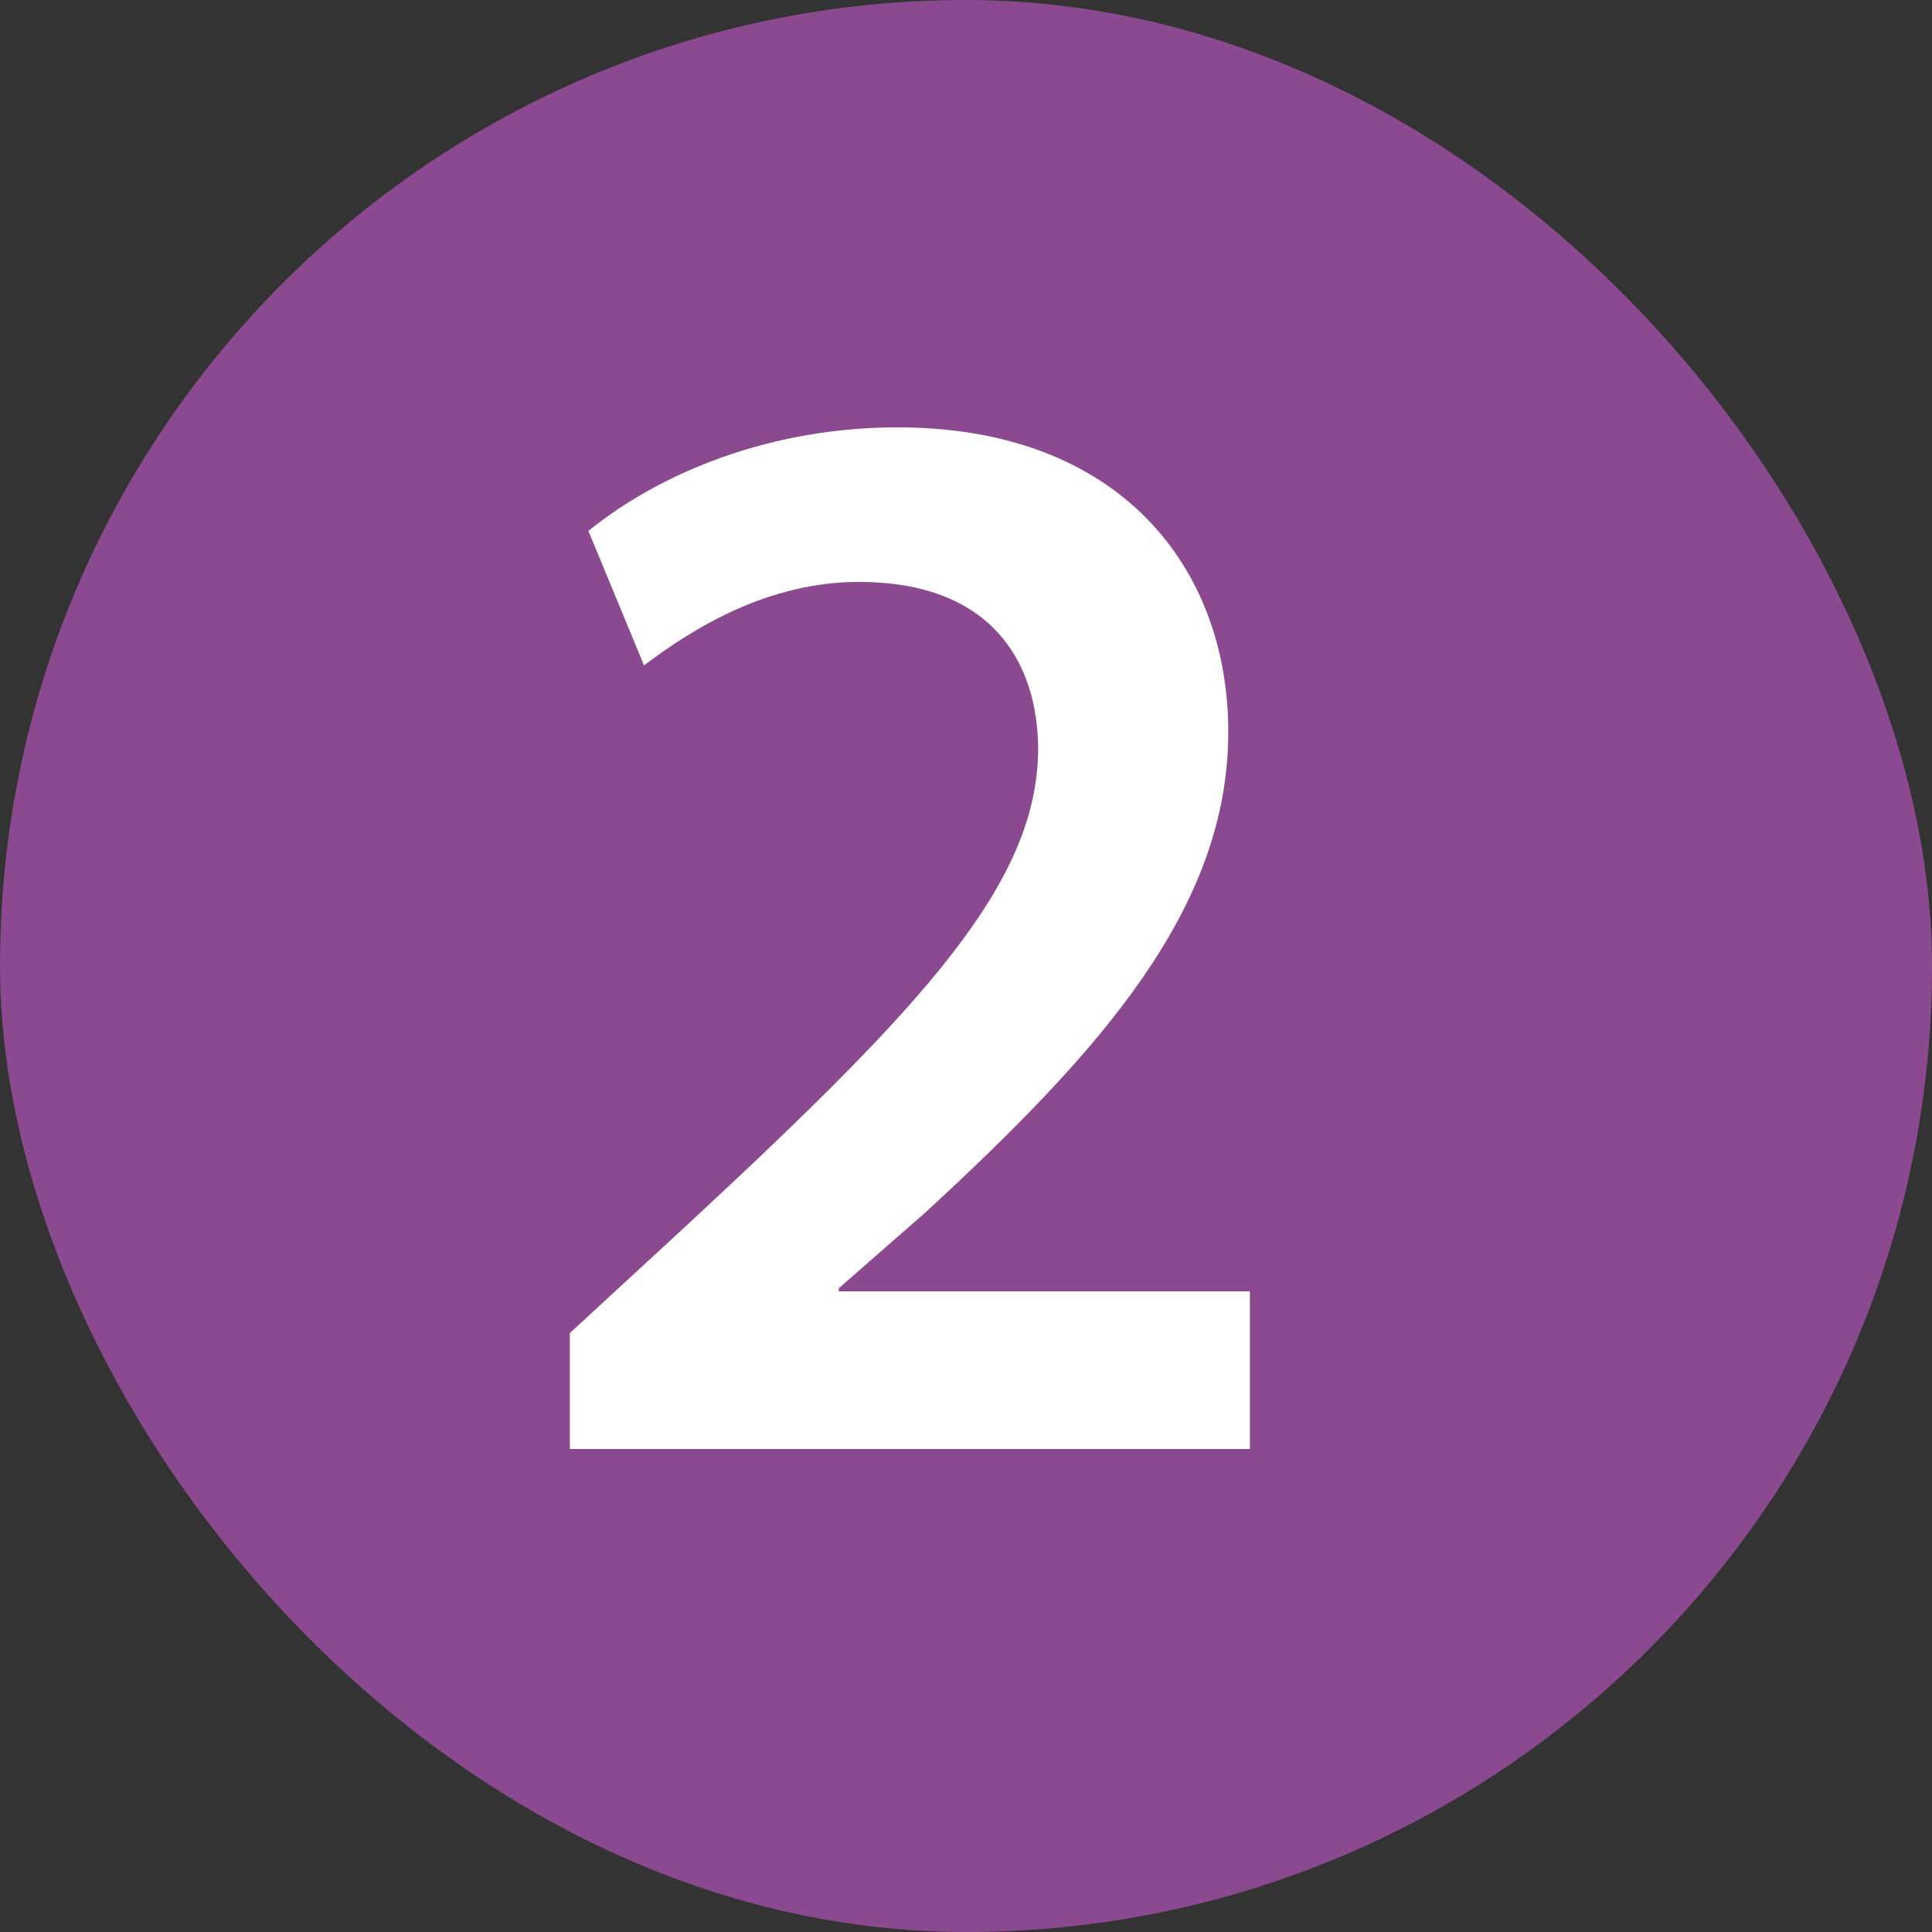
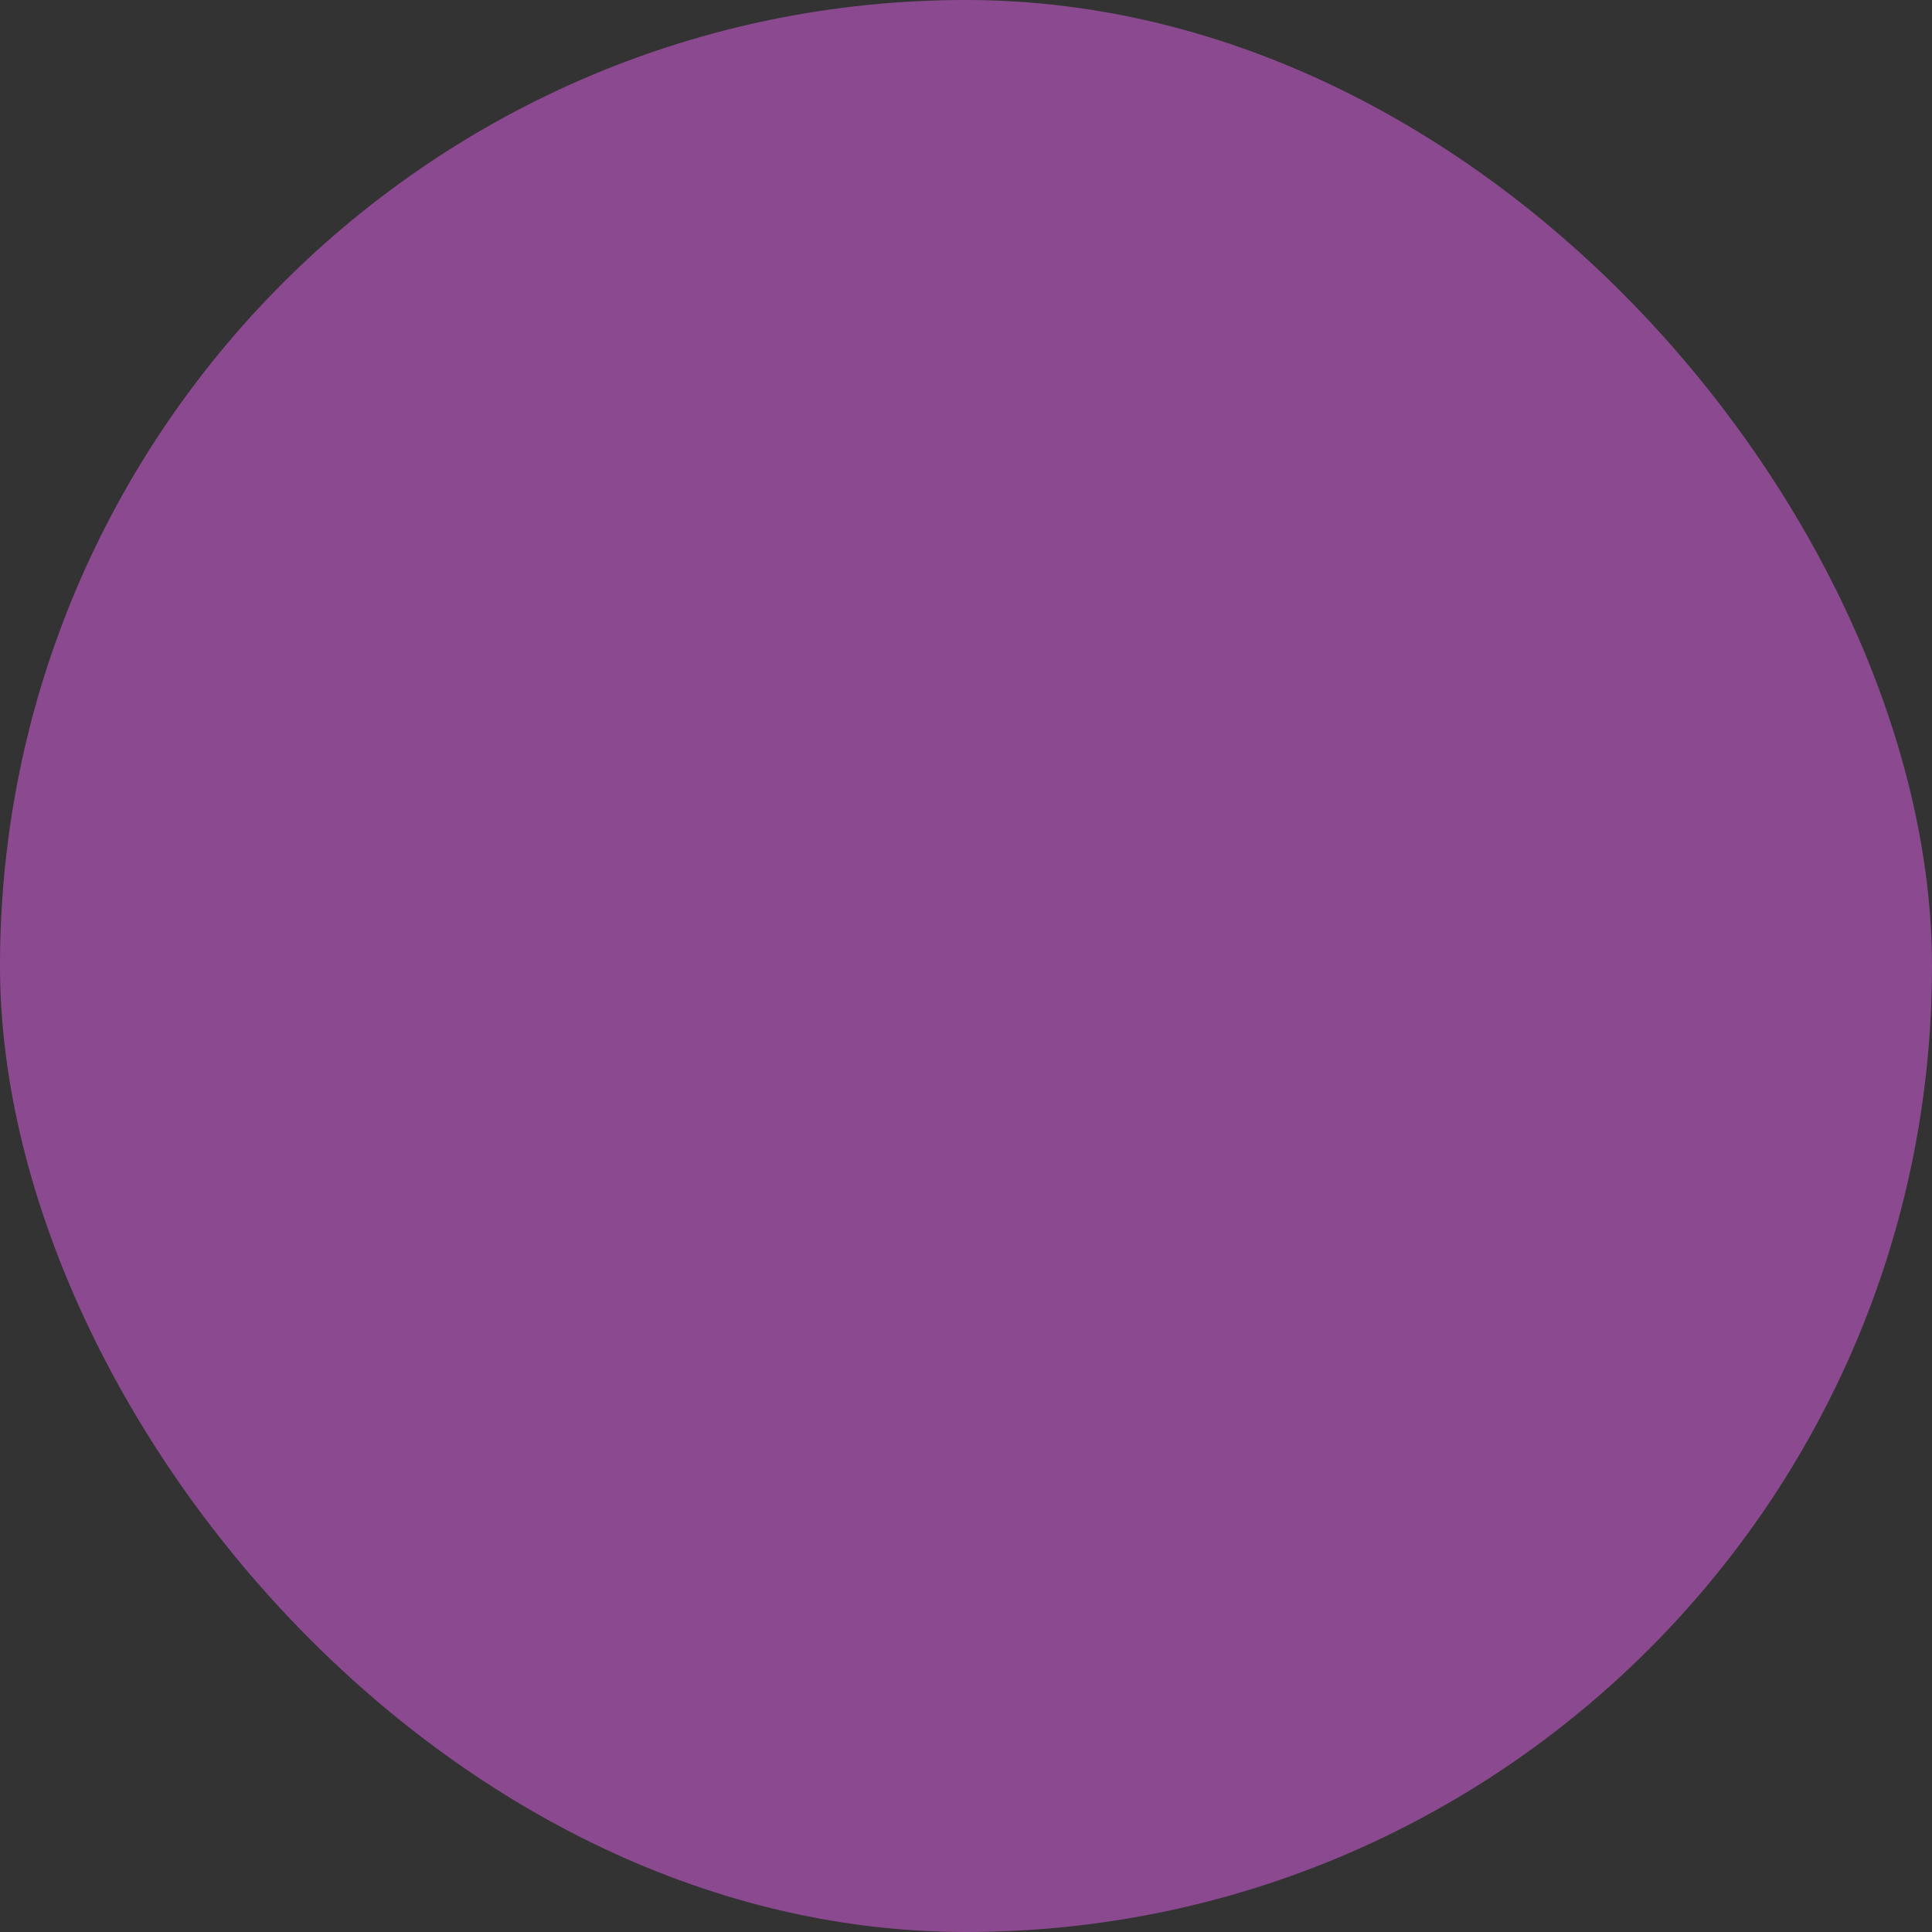
<svg xmlns="http://www.w3.org/2000/svg" width="20" height="20" viewBox="0 0 20 20" fill="none">
  <rect x="0" y="0" width="20" height="20" fill="#333333" stroke="none" />
  <rect width="20" height="20" rx="10" fill="#8B4A8F" />
-   <path d="M12.939 15H5.899V13.8L7.131 12.664C9.579 10.392 10.731 9.144 10.747 7.768C10.747 6.84 10.251 6.024 8.891 6.024C7.963 6.024 7.195 6.488 6.667 6.888L6.091 5.496C6.843 4.888 7.979 4.424 9.291 4.424C11.595 4.424 12.715 5.88 12.715 7.576C12.715 9.4 11.403 10.872 9.579 12.552L8.683 13.336V13.368H12.939V15Z" fill="white" />
</svg>